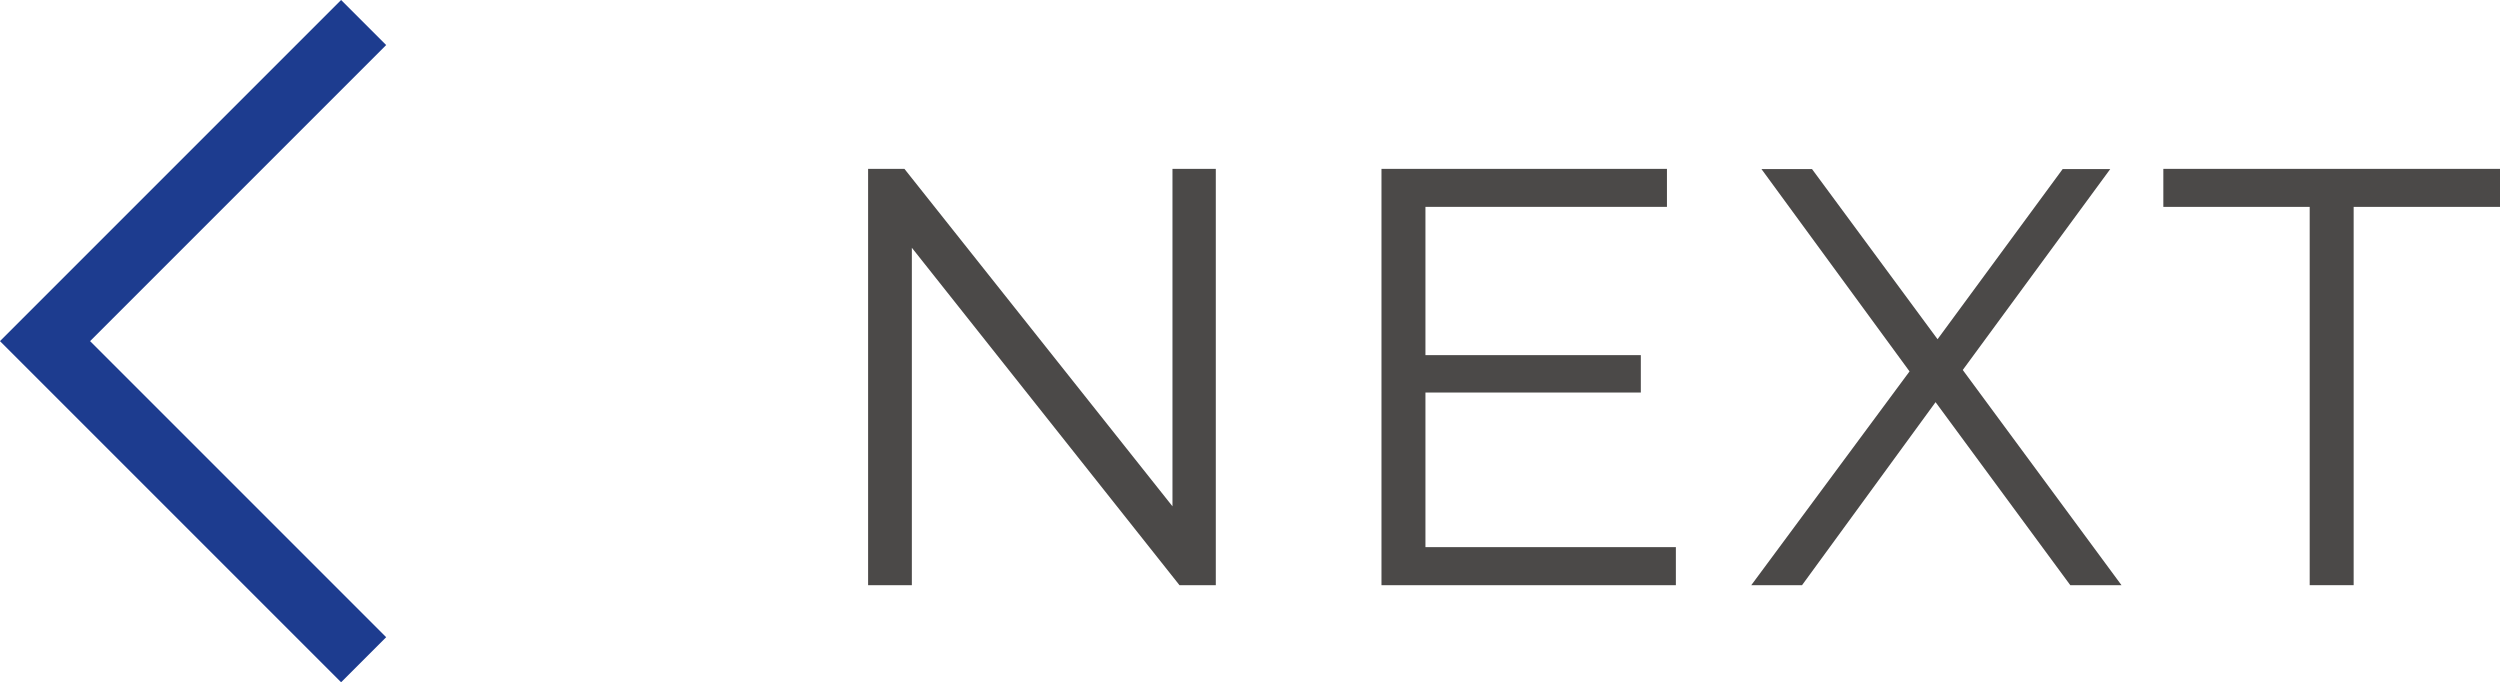
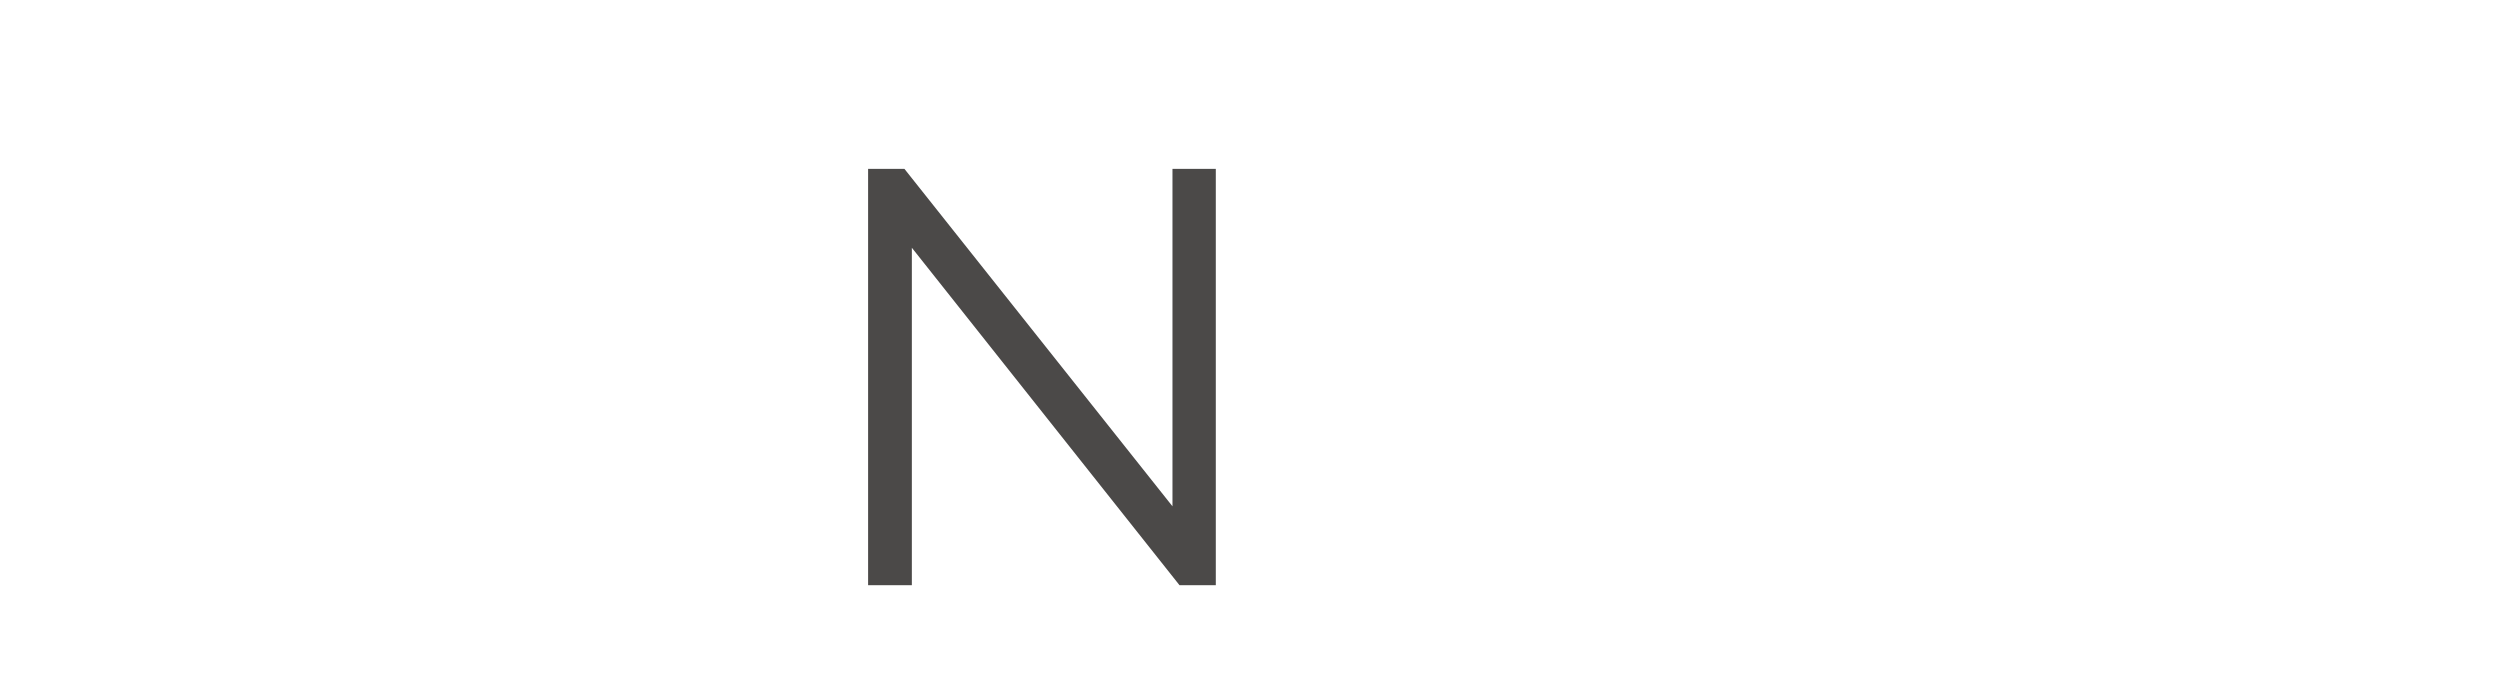
<svg xmlns="http://www.w3.org/2000/svg" id="a" viewBox="0 0 117.7 32.12">
  <defs>
    <style>.b{fill:none;stroke:#1d3c8f;stroke-miterlimit:10;stroke-width:3px;}.c{fill:#4b4948;}</style>
  </defs>
  <g>
    <path class="c" d="M40.87,27.55V7.95h1.71l13.52,17.02h-.9V7.95h2.04V27.55h-1.71l-13.5-17.02h.9V27.55h-2.07Z" />
-     <path class="c" d="M67.11,25.76h11.79v1.79h-13.86V7.95h13.44v1.79h-11.37V25.76Zm-.22-9.04h10.36v1.76h-10.36v-1.76Z" />
-     <path class="c" d="M82.45,27.55l8.04-10.86v1.6l-7.56-10.33h2.38l6.36,8.62-.92,.03,6.36-8.65h2.24l-7.48,10.19v-1.46l8.01,10.86h-2.41l-6.78-9.21h.87l-6.72,9.21h-2.38Z" />
-     <path class="c" d="M108.74,27.55V9.74h-6.89v-1.79h15.85v1.79h-6.89V27.55h-2.07Z" />
  </g>
-   <polyline class="b" points="17.12 31.06 2.12 16.06 17.12 1.06" />
</svg>